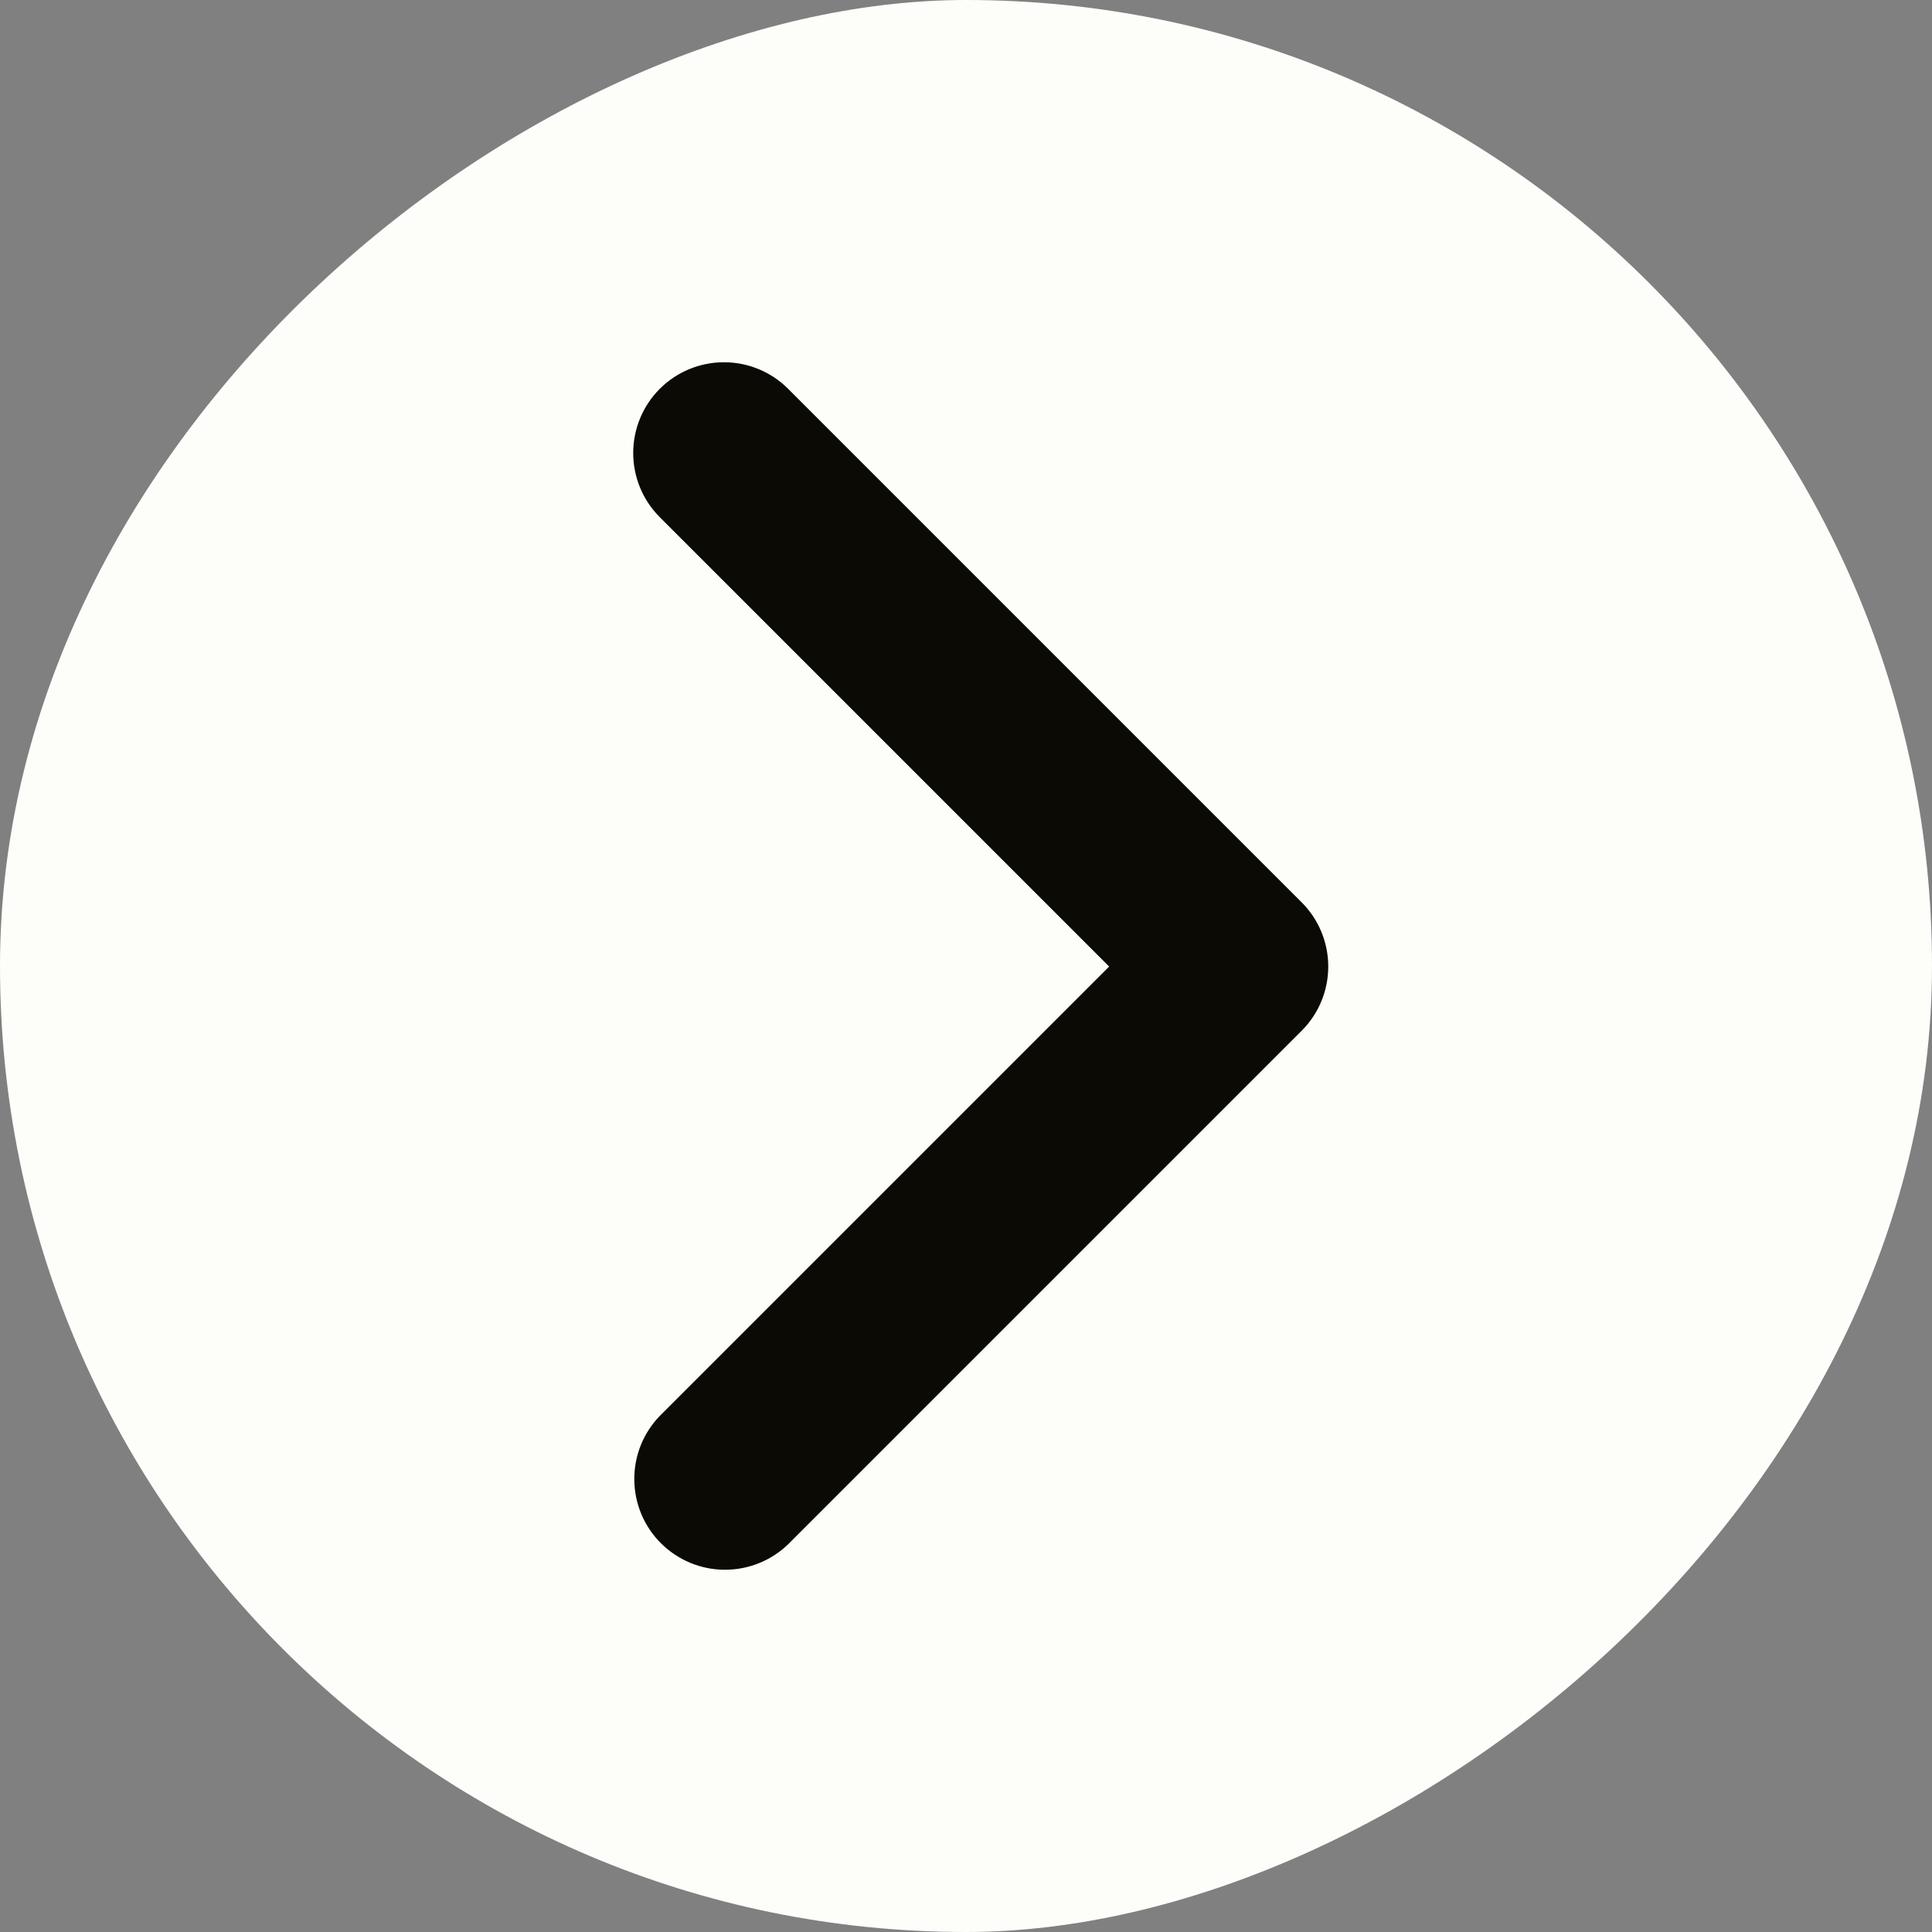
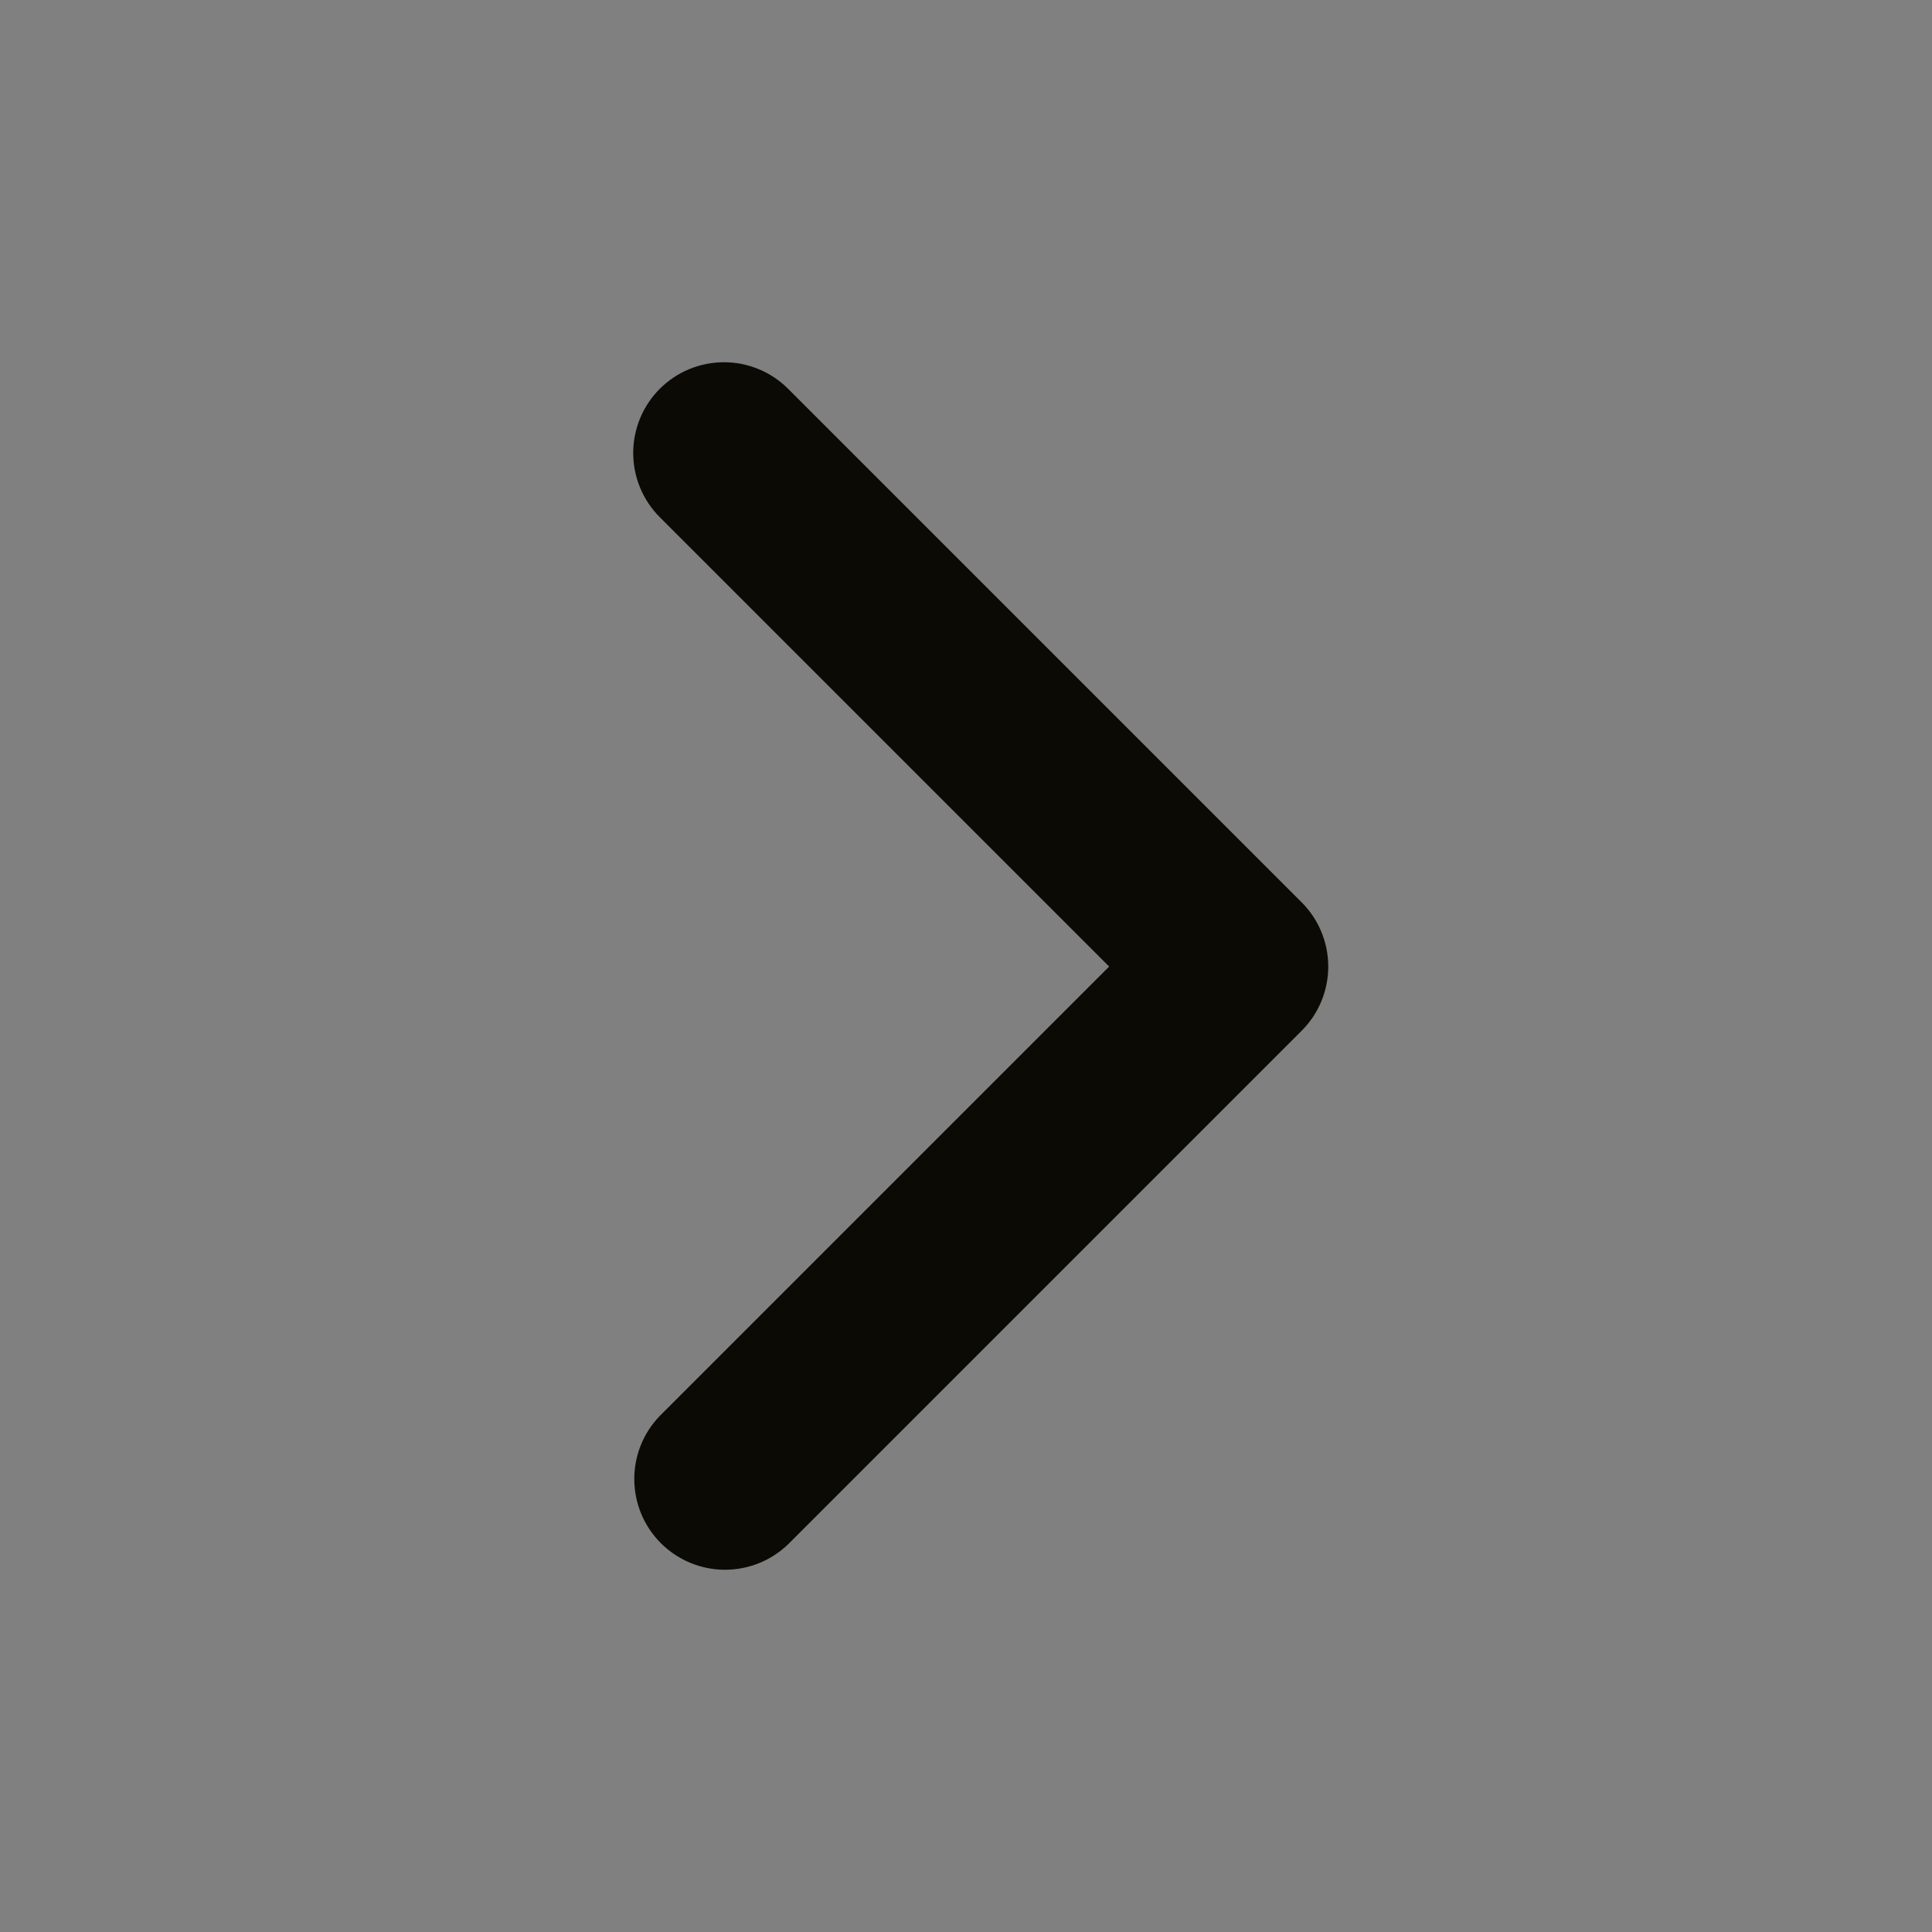
<svg xmlns="http://www.w3.org/2000/svg" width="32" height="32" viewBox="0 0 32 32" fill="none">
  <rect x="0" y="0" width="32" height="32" fill="#808080" stroke="none" />
-   <rect x="32" width="32" height="32" rx="16" transform="rotate(90 32 0)" fill="#FDFDFA" />
  <path d="M10.928 6.44C10.646 6.722 10.488 7.105 10.488 7.503C10.488 7.902 10.646 8.284 10.928 8.566L18.371 16.009L10.928 23.452C10.654 23.735 10.502 24.115 10.506 24.509C10.509 24.904 10.667 25.281 10.946 25.56C11.225 25.838 11.602 25.997 11.996 26C12.391 26.003 12.77 25.852 13.054 25.578L21.56 17.072C21.842 16.79 22 16.408 22 16.009C22 15.61 21.842 15.228 21.56 14.946L13.054 6.44C12.772 6.158 12.39 6 11.991 6C11.592 6 11.21 6.158 10.928 6.44Z" fill="#0B0A05" />
</svg>